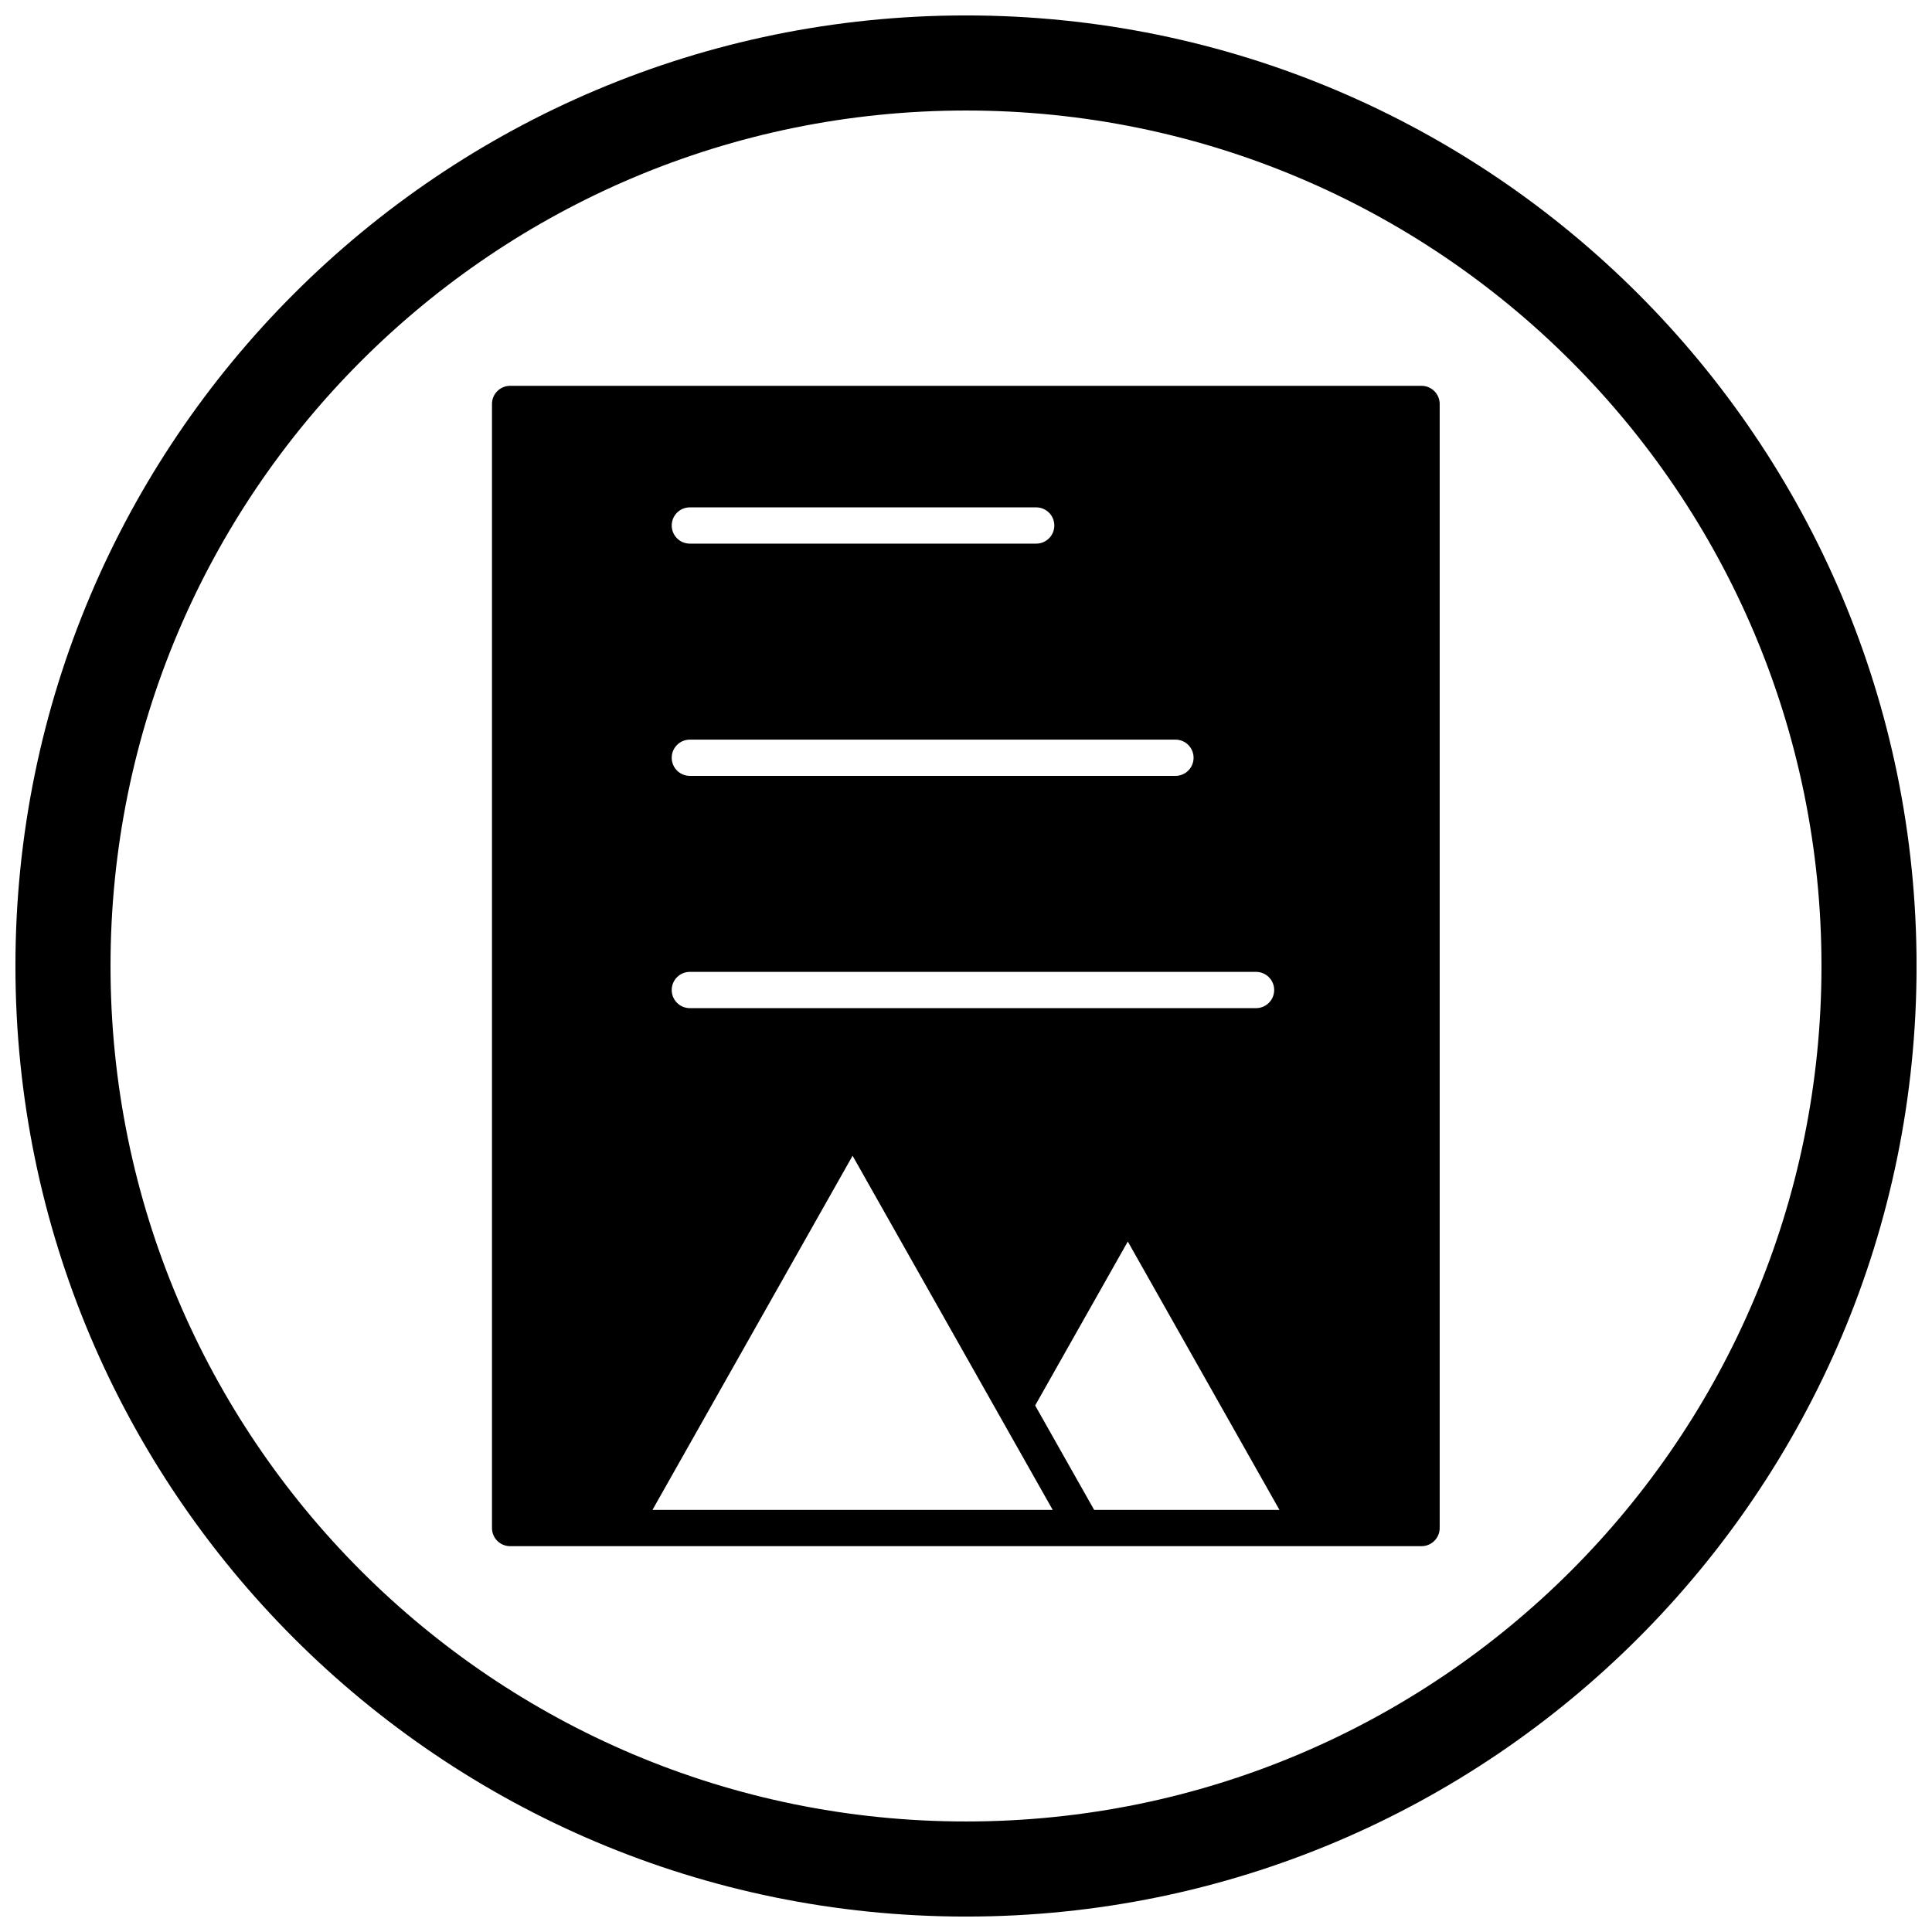
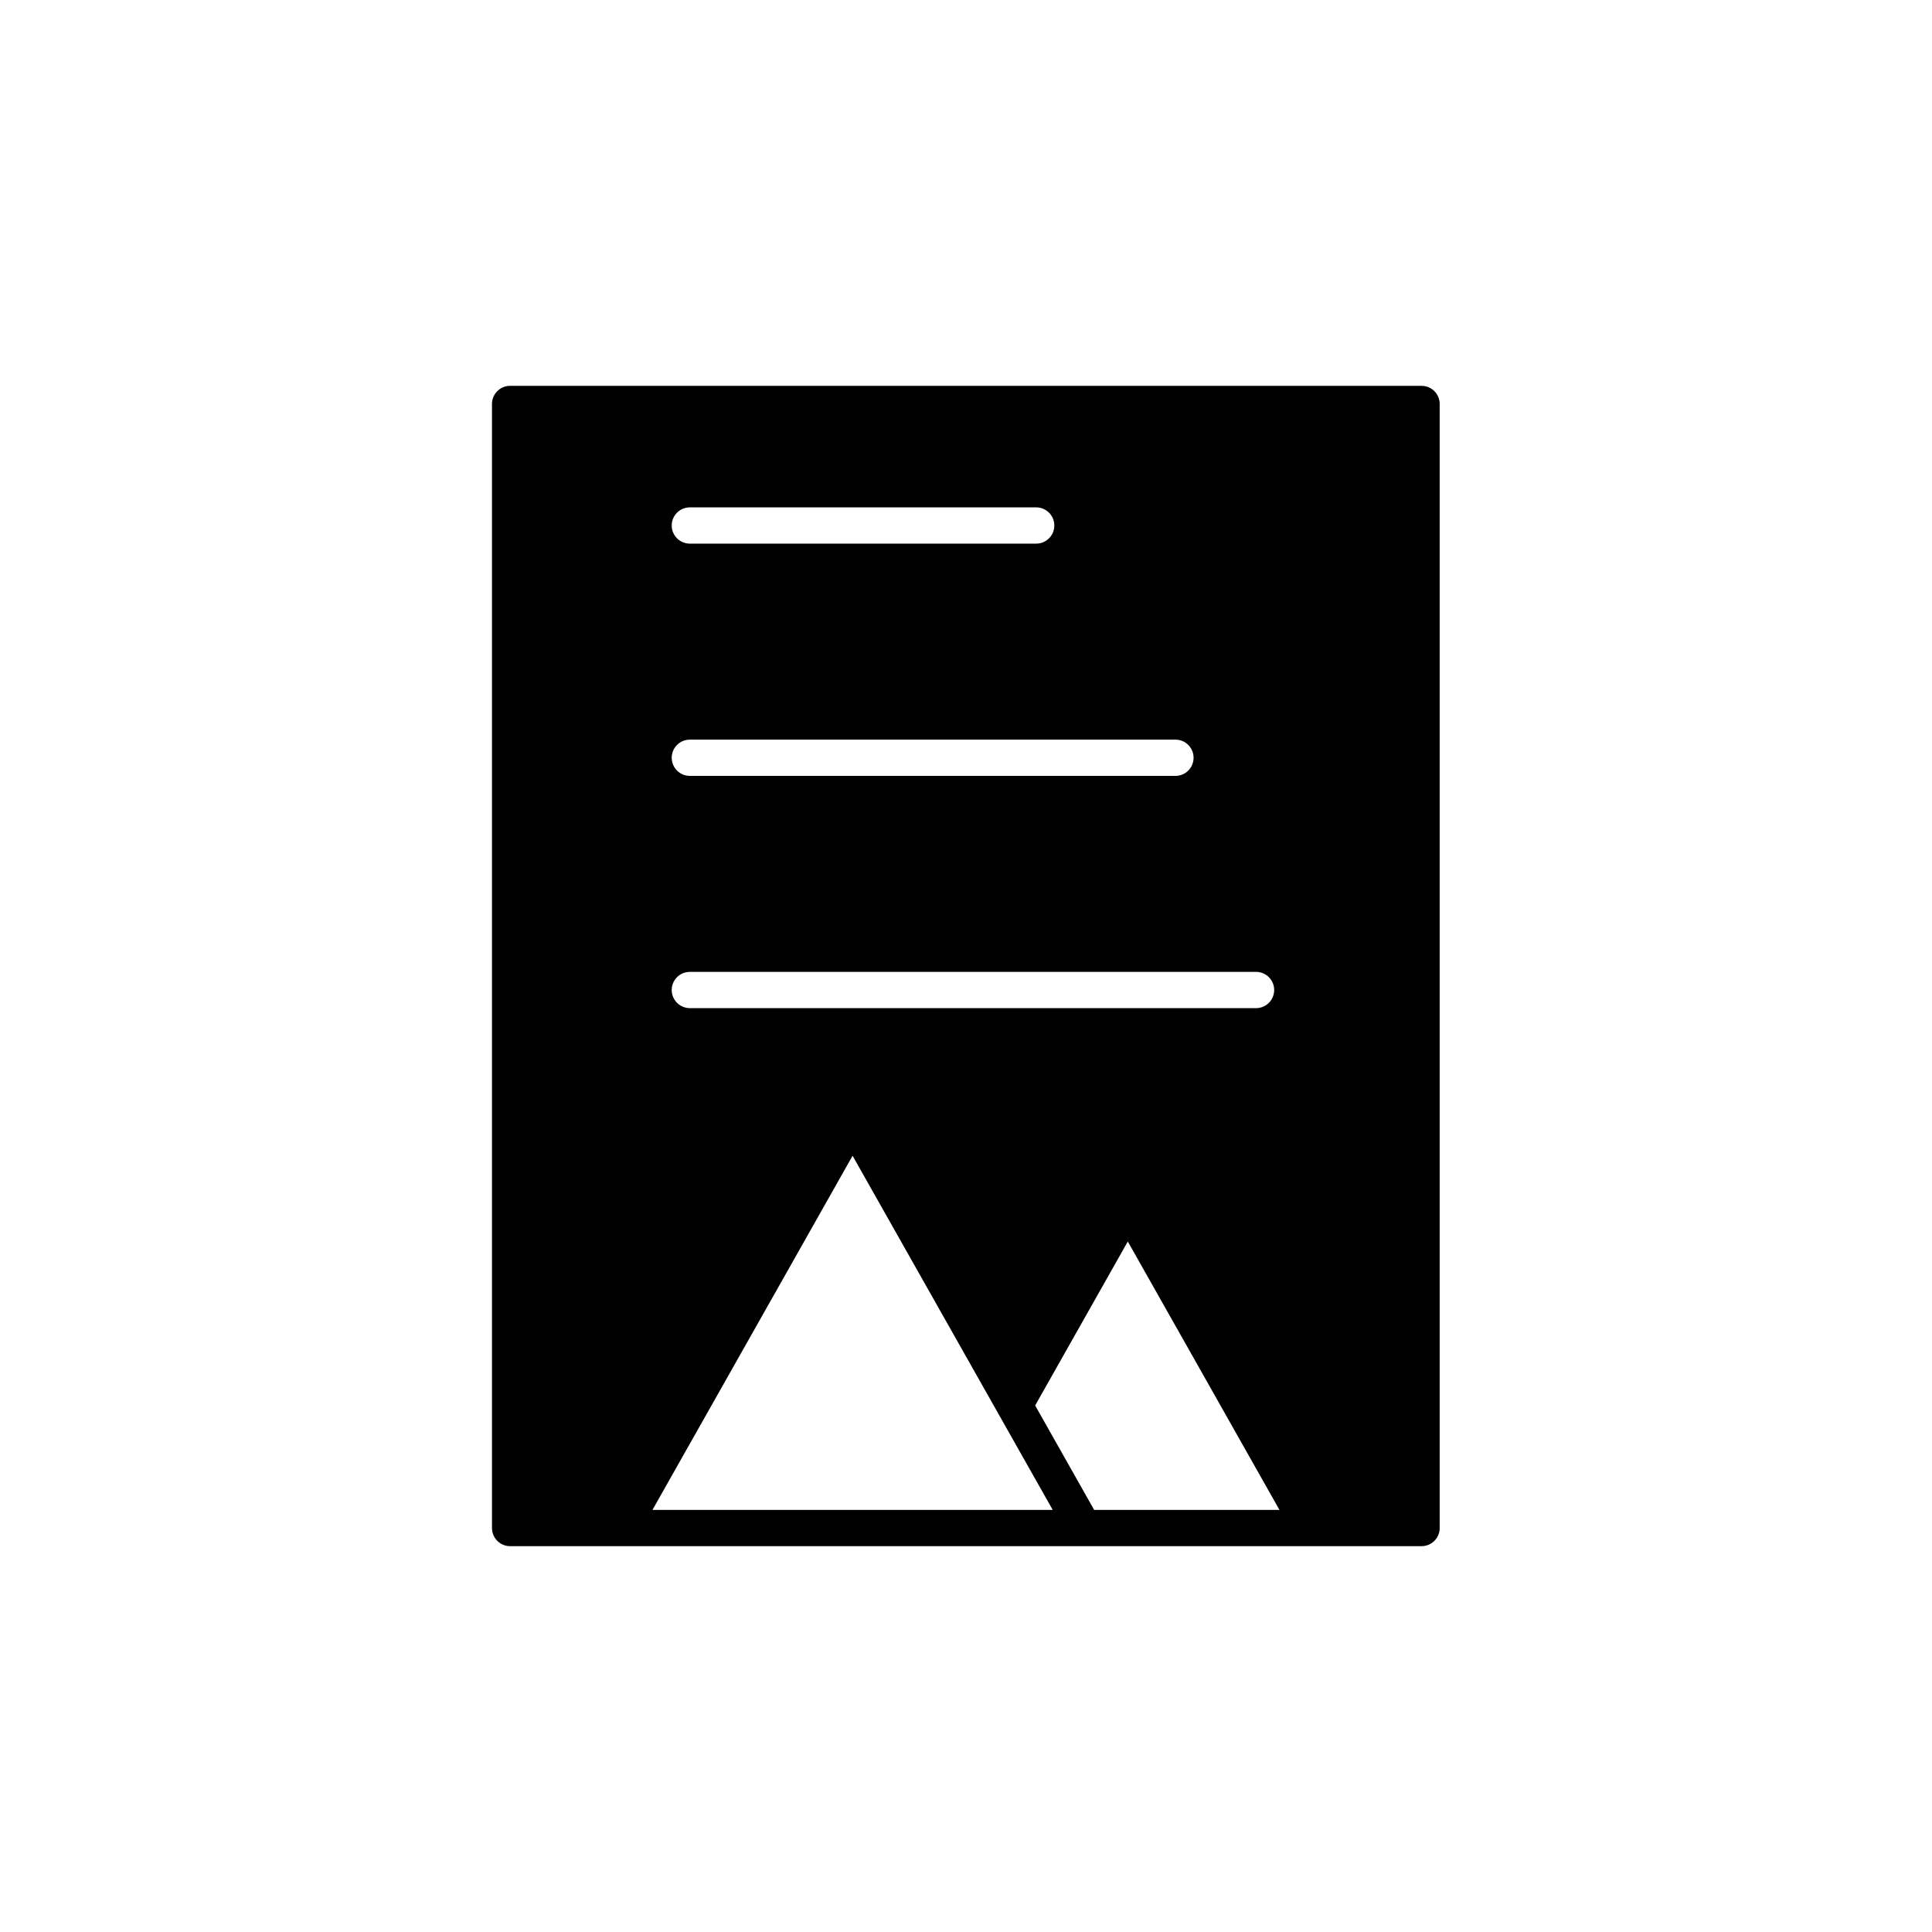
<svg xmlns="http://www.w3.org/2000/svg" width="800px" height="800px" version="1.1" viewBox="144 144 512 512">
  <defs>
    <clipPath id="a">
-       <path d="m148.09 148.09h503.81v503.81h-503.81z" />
-     </clipPath>
+       </clipPath>
  </defs>
  <path d="m422.98 544.14h-106.07l53.035-93.852 38.492 68.117c0.062 0.145 0.133 0.285 0.211 0.422l0.02-0.012 14.309 25.32zm8.277 9.609h-152.07c-2.652 0-4.805-2.152-4.805-4.805v-297.89c0-2.652 2.152-4.805 4.805-4.805h241.54c2.652 0 4.805 2.152 4.805 4.805v297.89c0 2.652-2.152 4.805-4.805 4.805h-29.41-0.137-59.957zm-104.44-152.19h150.05c2.652 0 4.805 2.152 4.805 4.805 0 2.652-2.152 4.805-4.805 4.805h-150.05c-2.652 0-4.805-2.152-4.805-4.805 0-2.652 2.152-4.805 4.805-4.805zm91.508 114.91 24.555-43.453 40.191 71.125h-49.109l-15.637-27.676zm-91.508-176.46h128.69c2.652 0 4.805 2.152 4.805 4.805s-2.152 4.805-4.805 4.805h-128.69c-2.652 0-4.805-2.152-4.805-4.805s2.152-4.805 4.805-4.805zm91.785-51.941h-91.785c-2.652 0-4.805-2.152-4.805-4.805 0-2.652 2.152-4.805 4.805-4.805h91.785c2.652 0 4.805 2.152 4.805 4.805 0 2.652-2.152 4.805-4.805 4.805z" fill-rule="evenodd" />
  <g clip-path="url(#a)">
-     <path d="m400 148.09c139.12 0 251.91 112.78 251.91 251.91s-112.78 251.91-251.91 251.91-251.91-112.78-251.91-251.91 112.78-251.91 251.91-251.91zm0 25.199c125.21 0 226.71 101.5 226.71 226.71s-101.5 226.71-226.71 226.71-226.71-101.5-226.71-226.71 101.5-226.71 226.71-226.71z" fill-rule="evenodd" />
-   </g>
+     </g>
</svg>